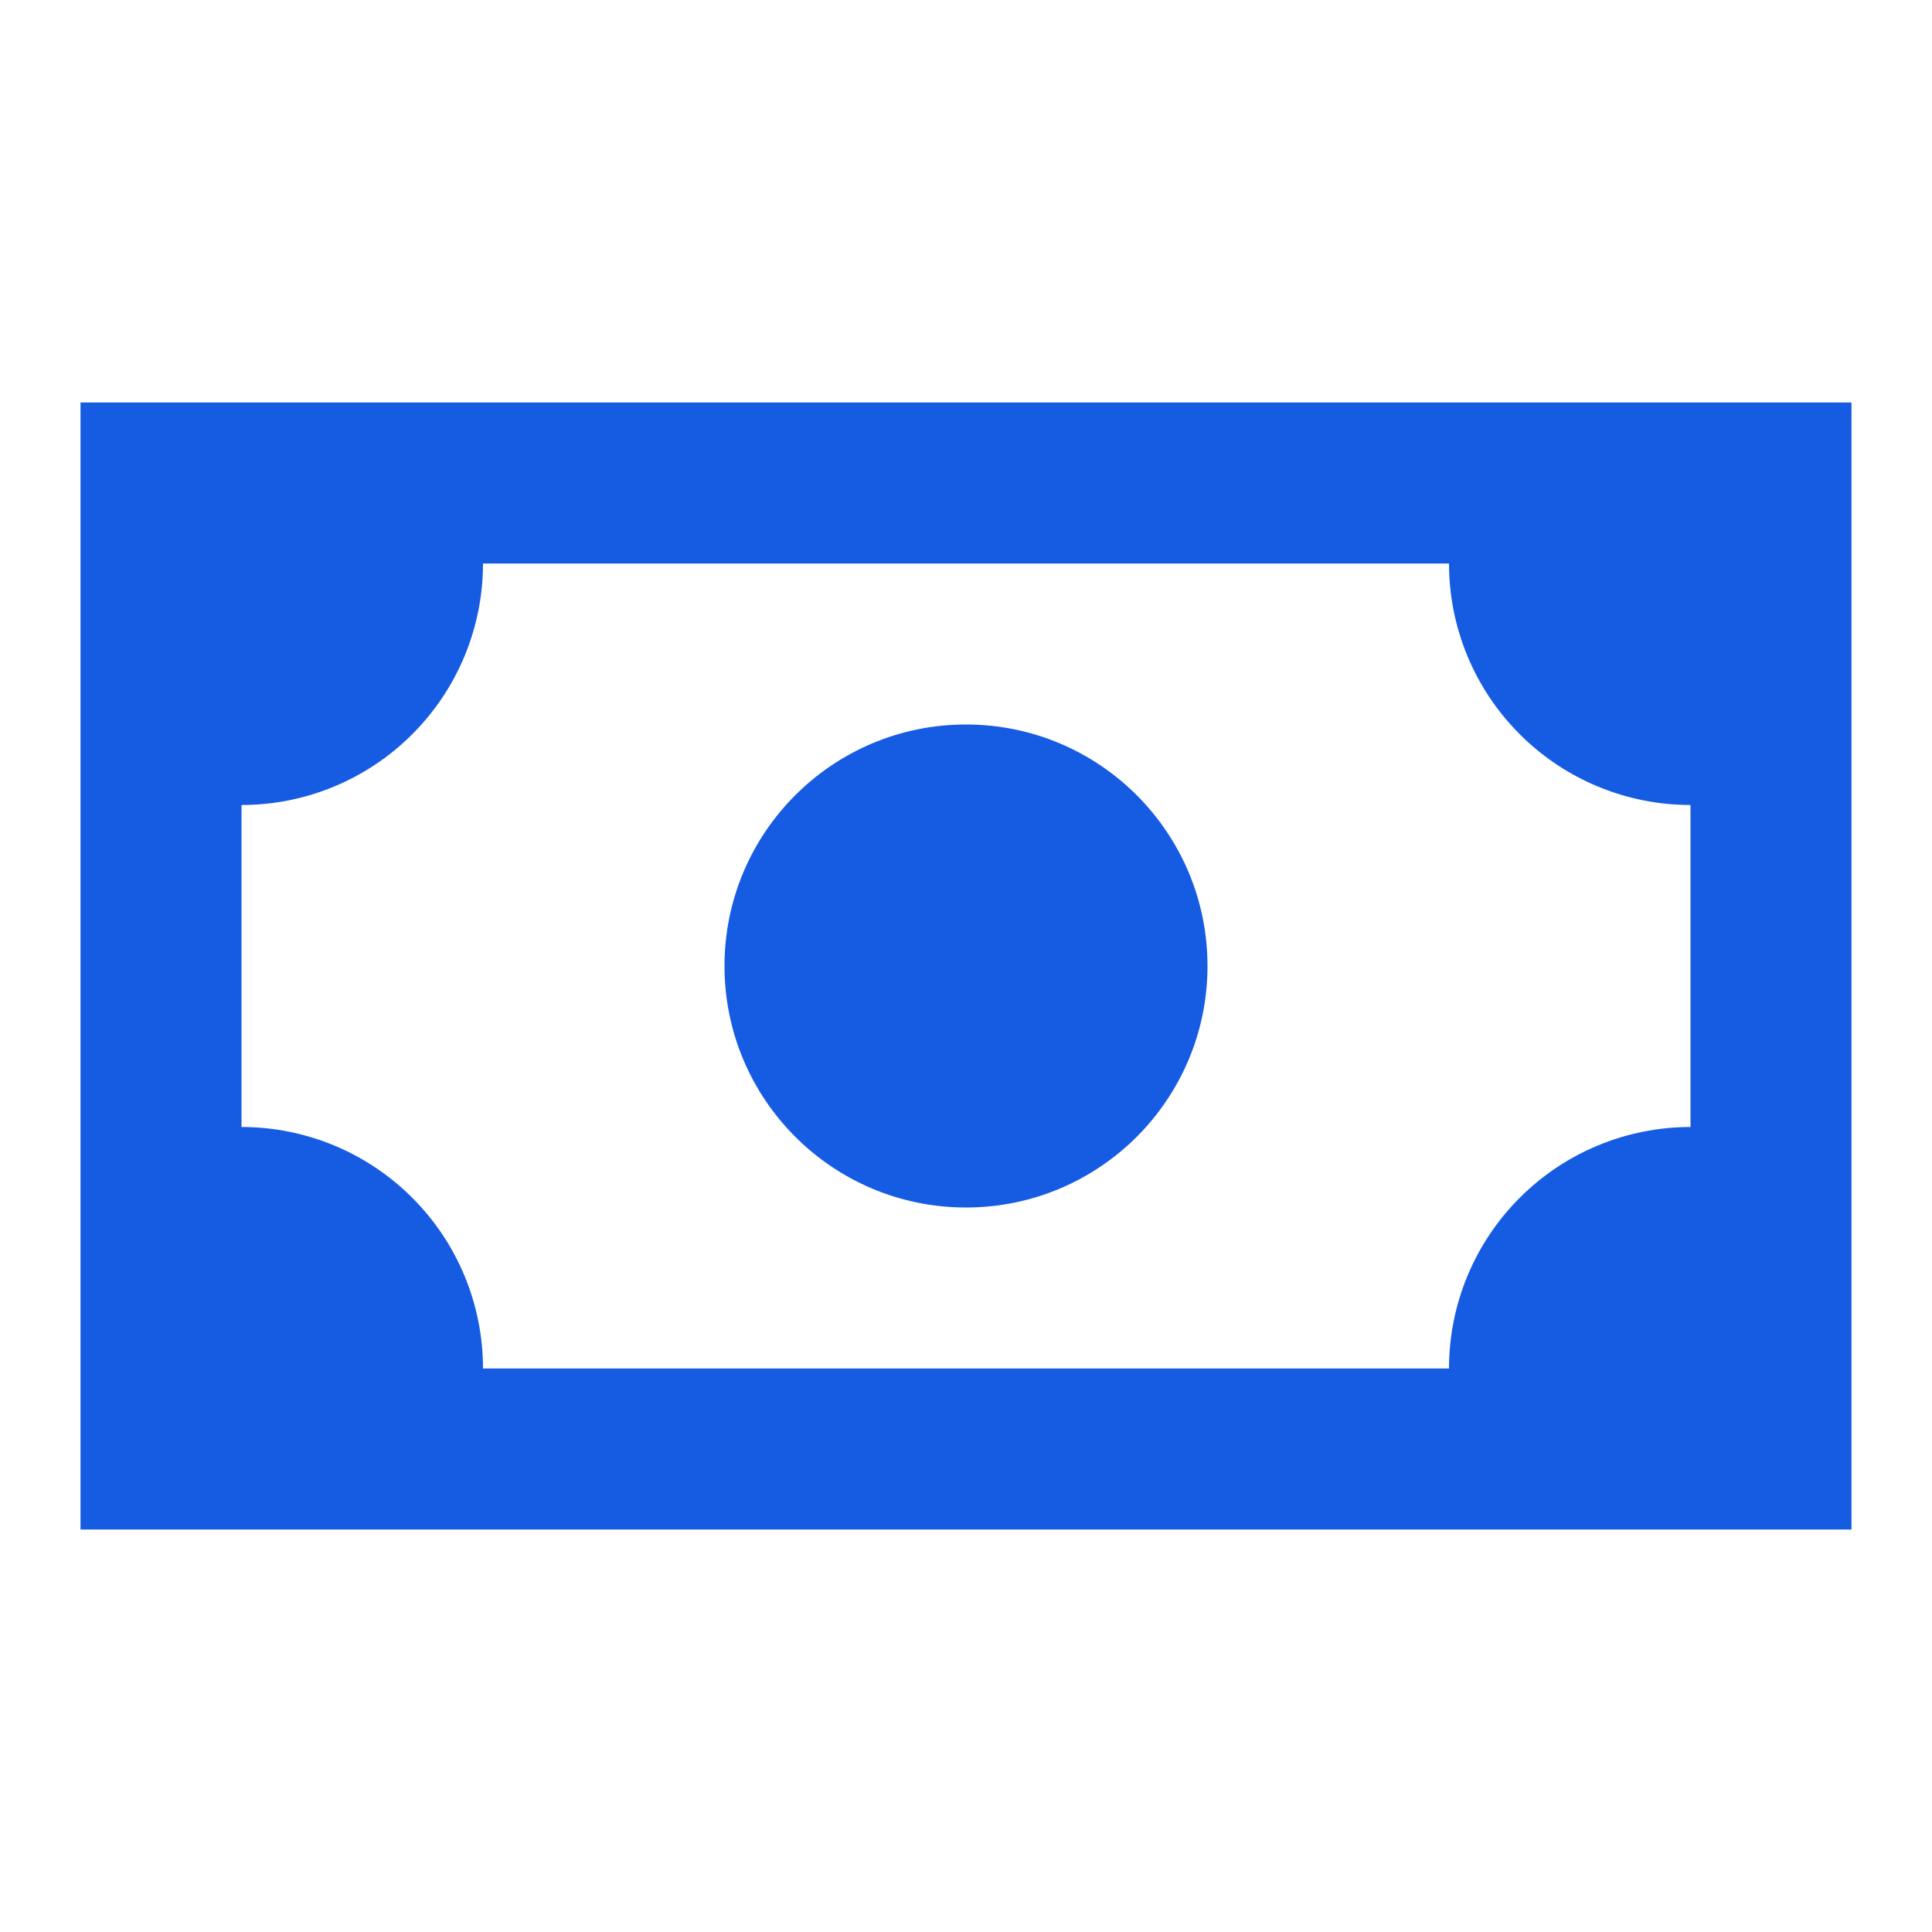
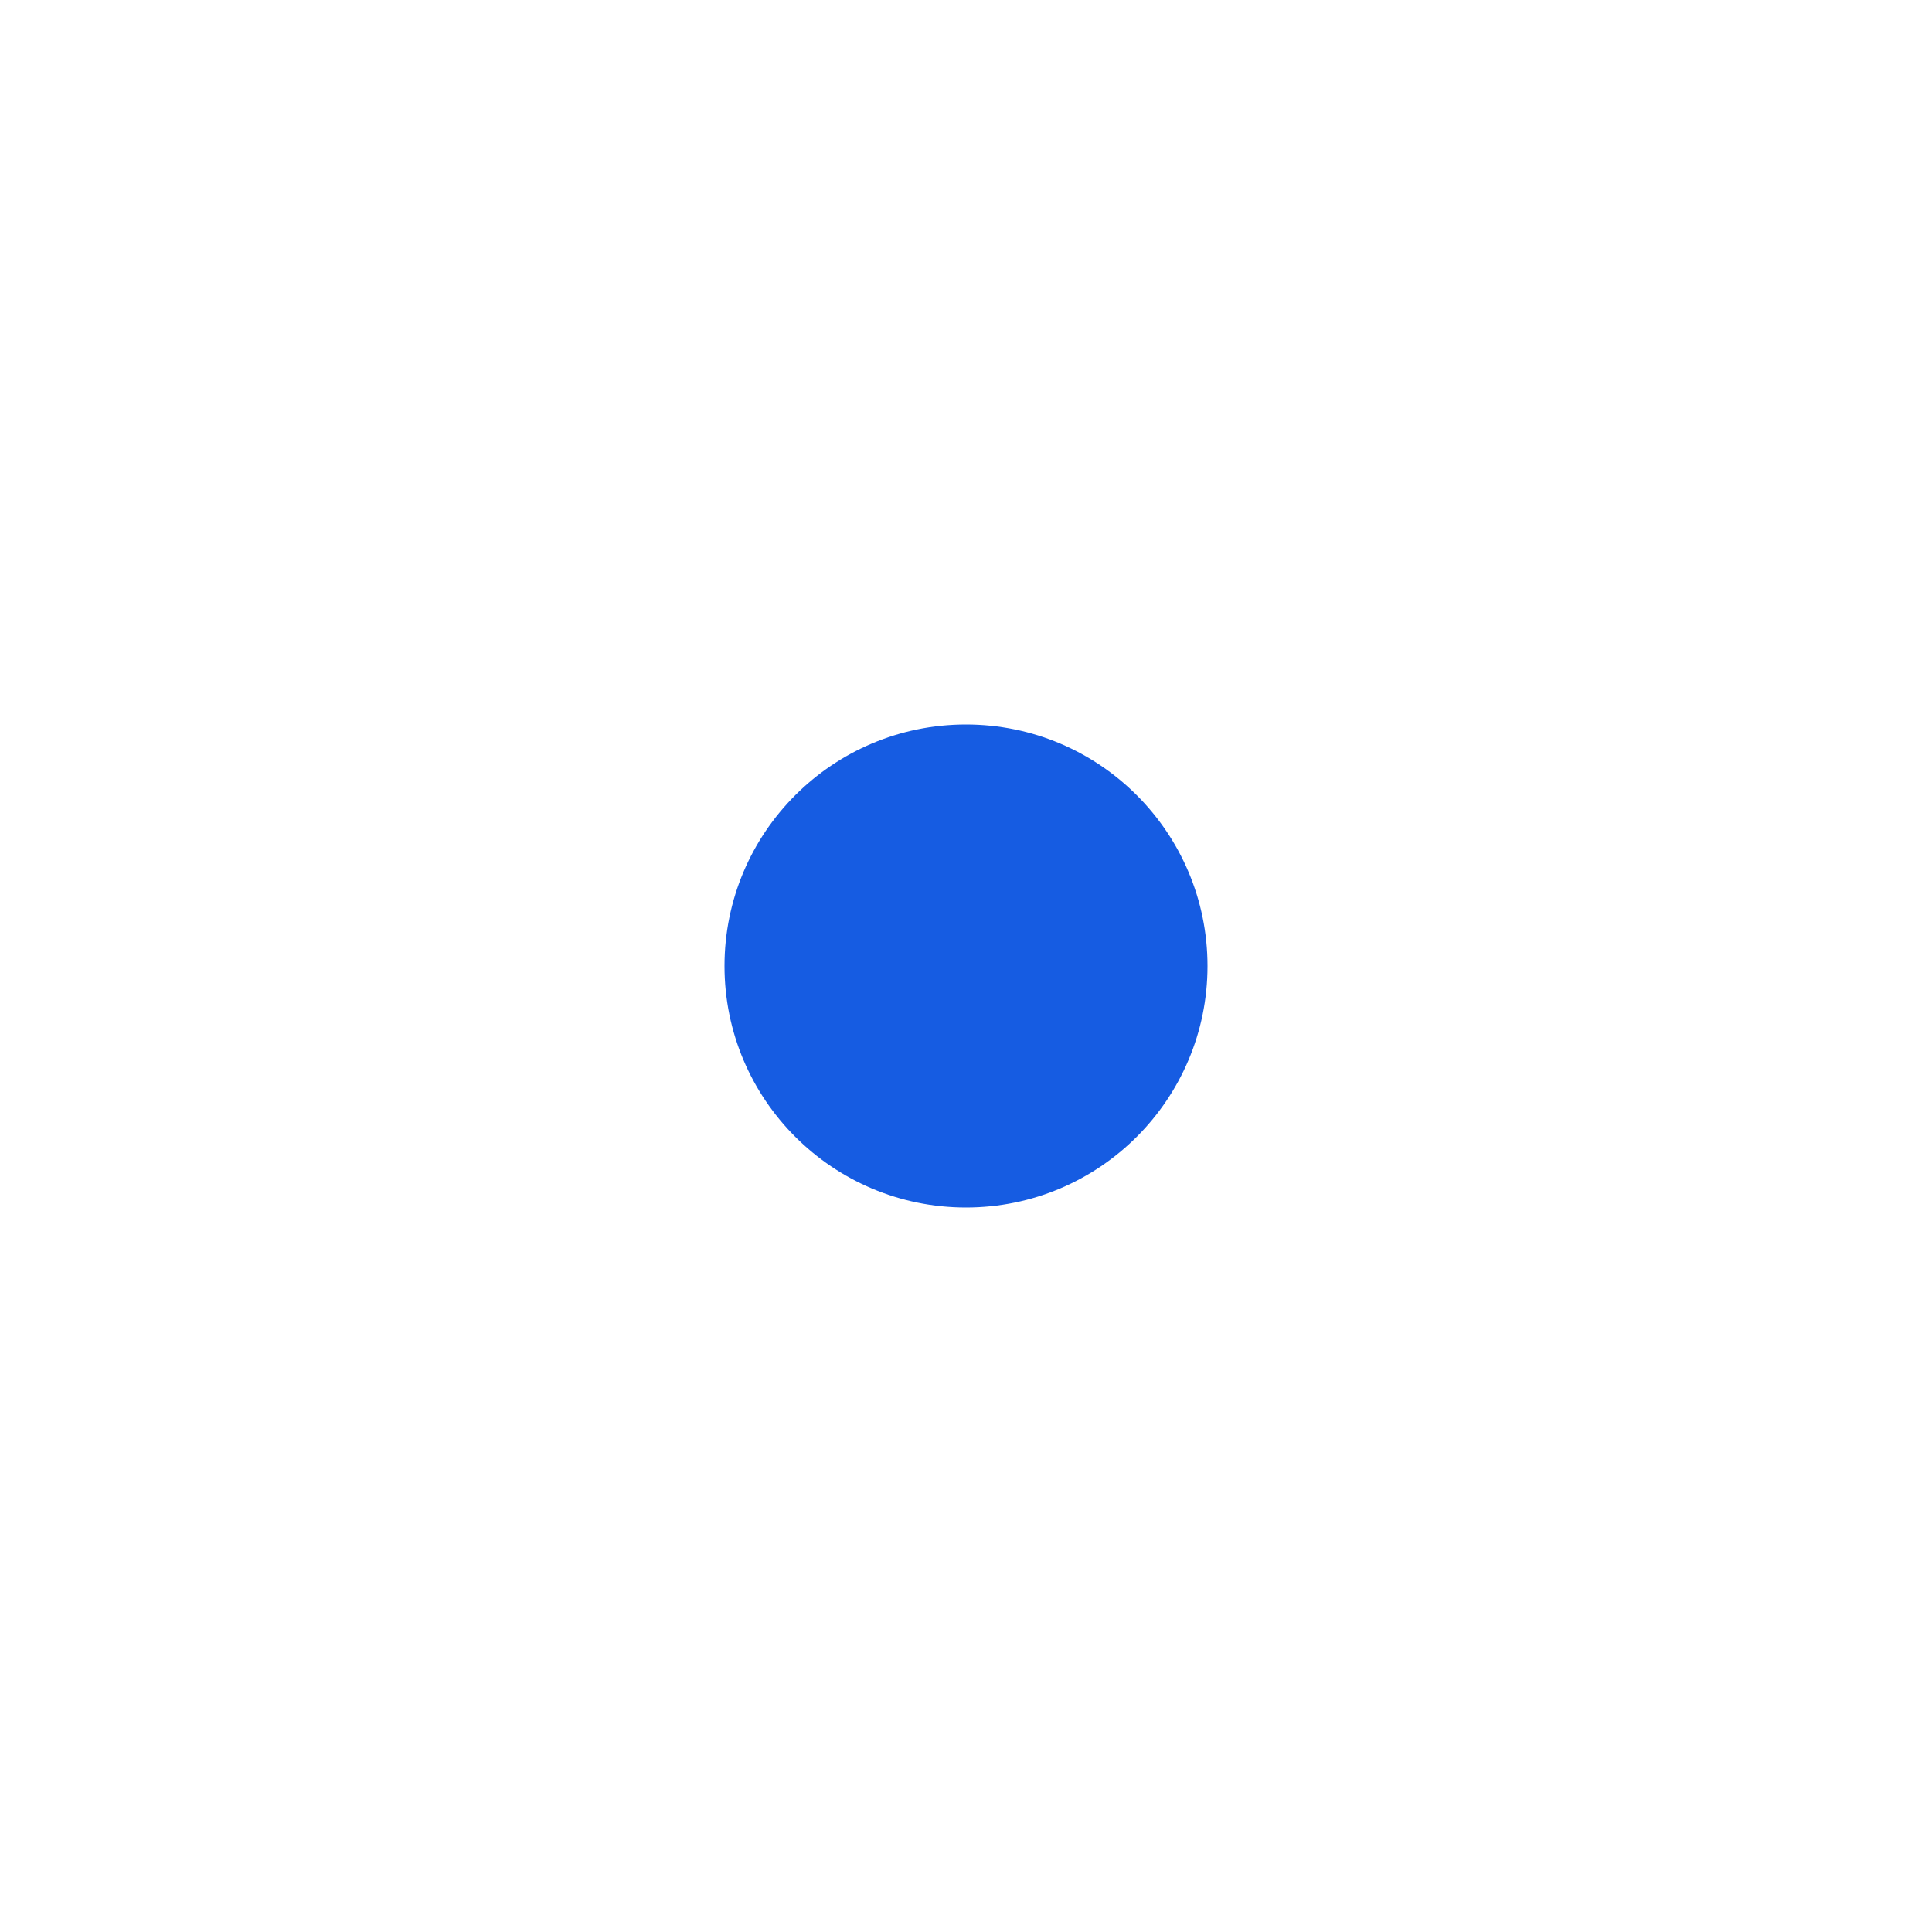
<svg xmlns="http://www.w3.org/2000/svg" width="24" height="24" viewBox="0 0 24 24" fill="none">
-   <path d="M1 5V19H23V5L1 5ZM6 17C6 16.204 5.684 15.441 5.121 14.879C4.559 14.316 3.796 14 3 14V10C3.796 10 4.559 9.684 5.121 9.121C5.684 8.559 6 7.796 6 7H18C18 7.796 18.316 8.559 18.879 9.121C19.441 9.684 20.204 10 21 10V14C20.204 14 19.441 14.316 18.879 14.879C18.316 15.441 18 16.204 18 17H6Z" fill="#165CE2" />
-   <path d="M15 12C15 13.657 13.657 15 12 15C10.343 15 9 13.657 9 12C9 10.343 10.343 9 12 9C13.657 9 15 10.343 15 12Z" fill="#165CE2" />
+   <path d="M15 12C15 13.657 13.657 15 12 15C10.343 15 9 13.657 9 12C9 10.343 10.343 9 12 9C13.657 9 15 10.343 15 12" fill="#165CE2" />
</svg>